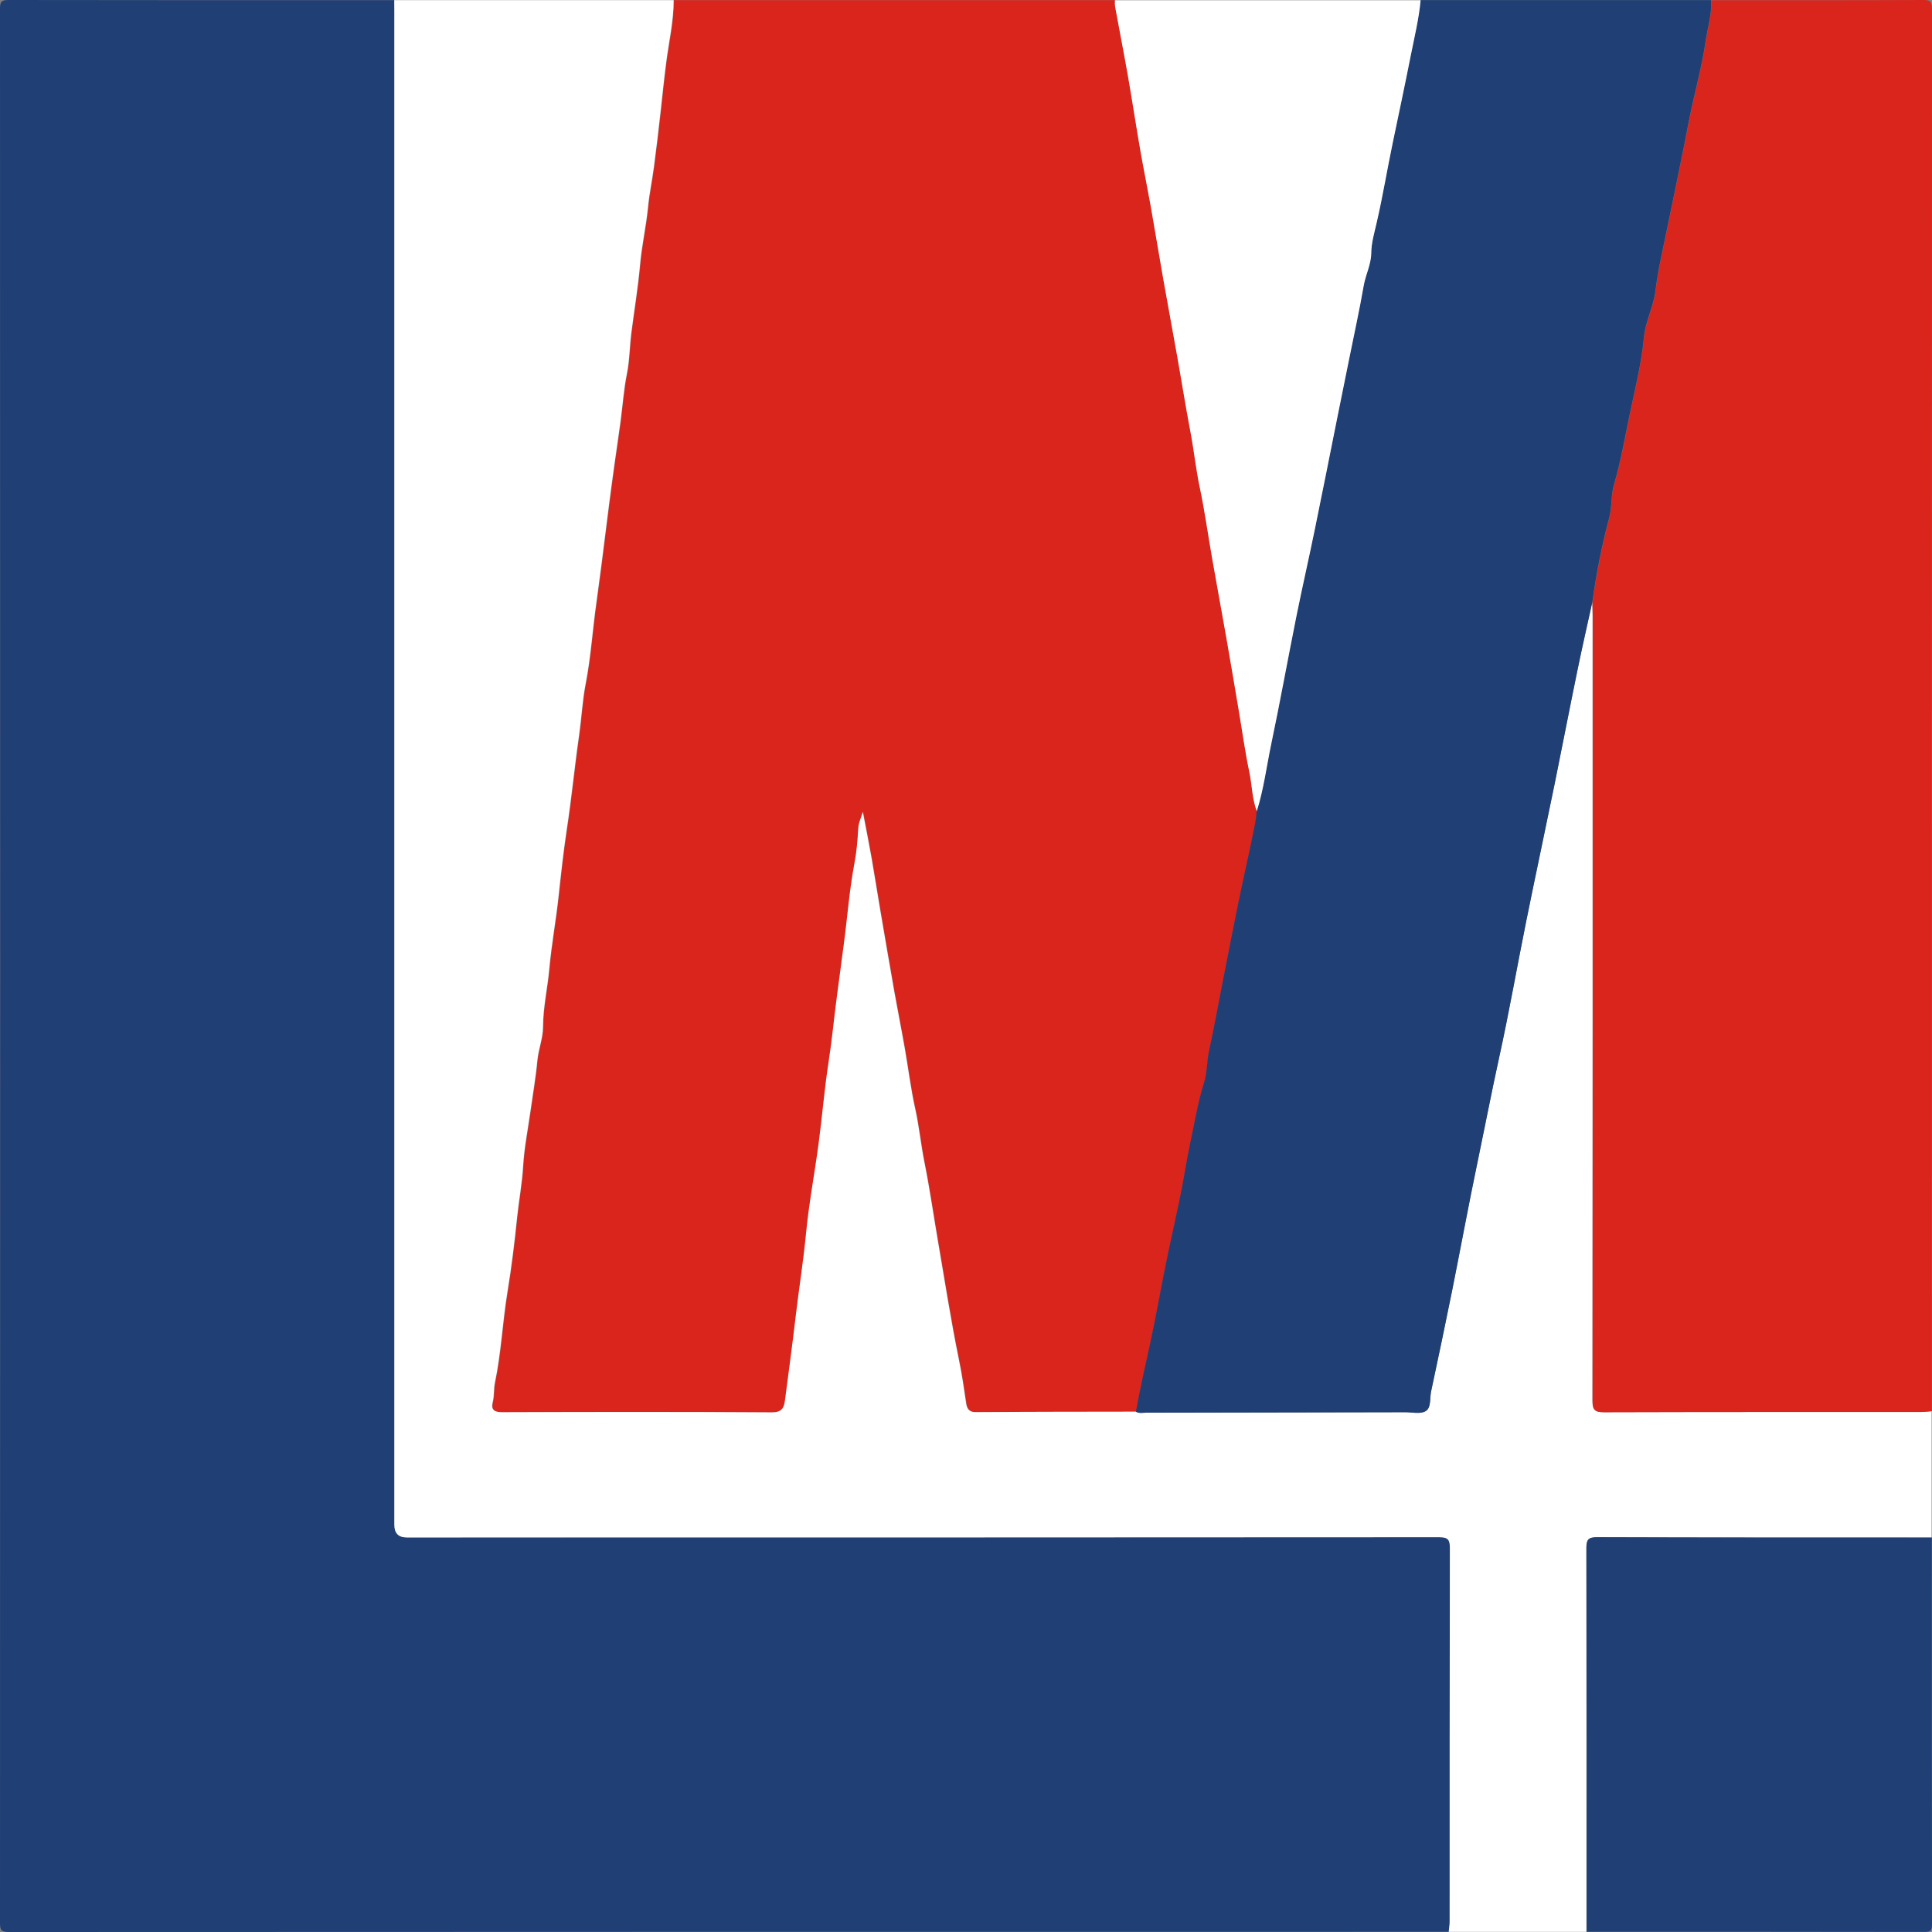
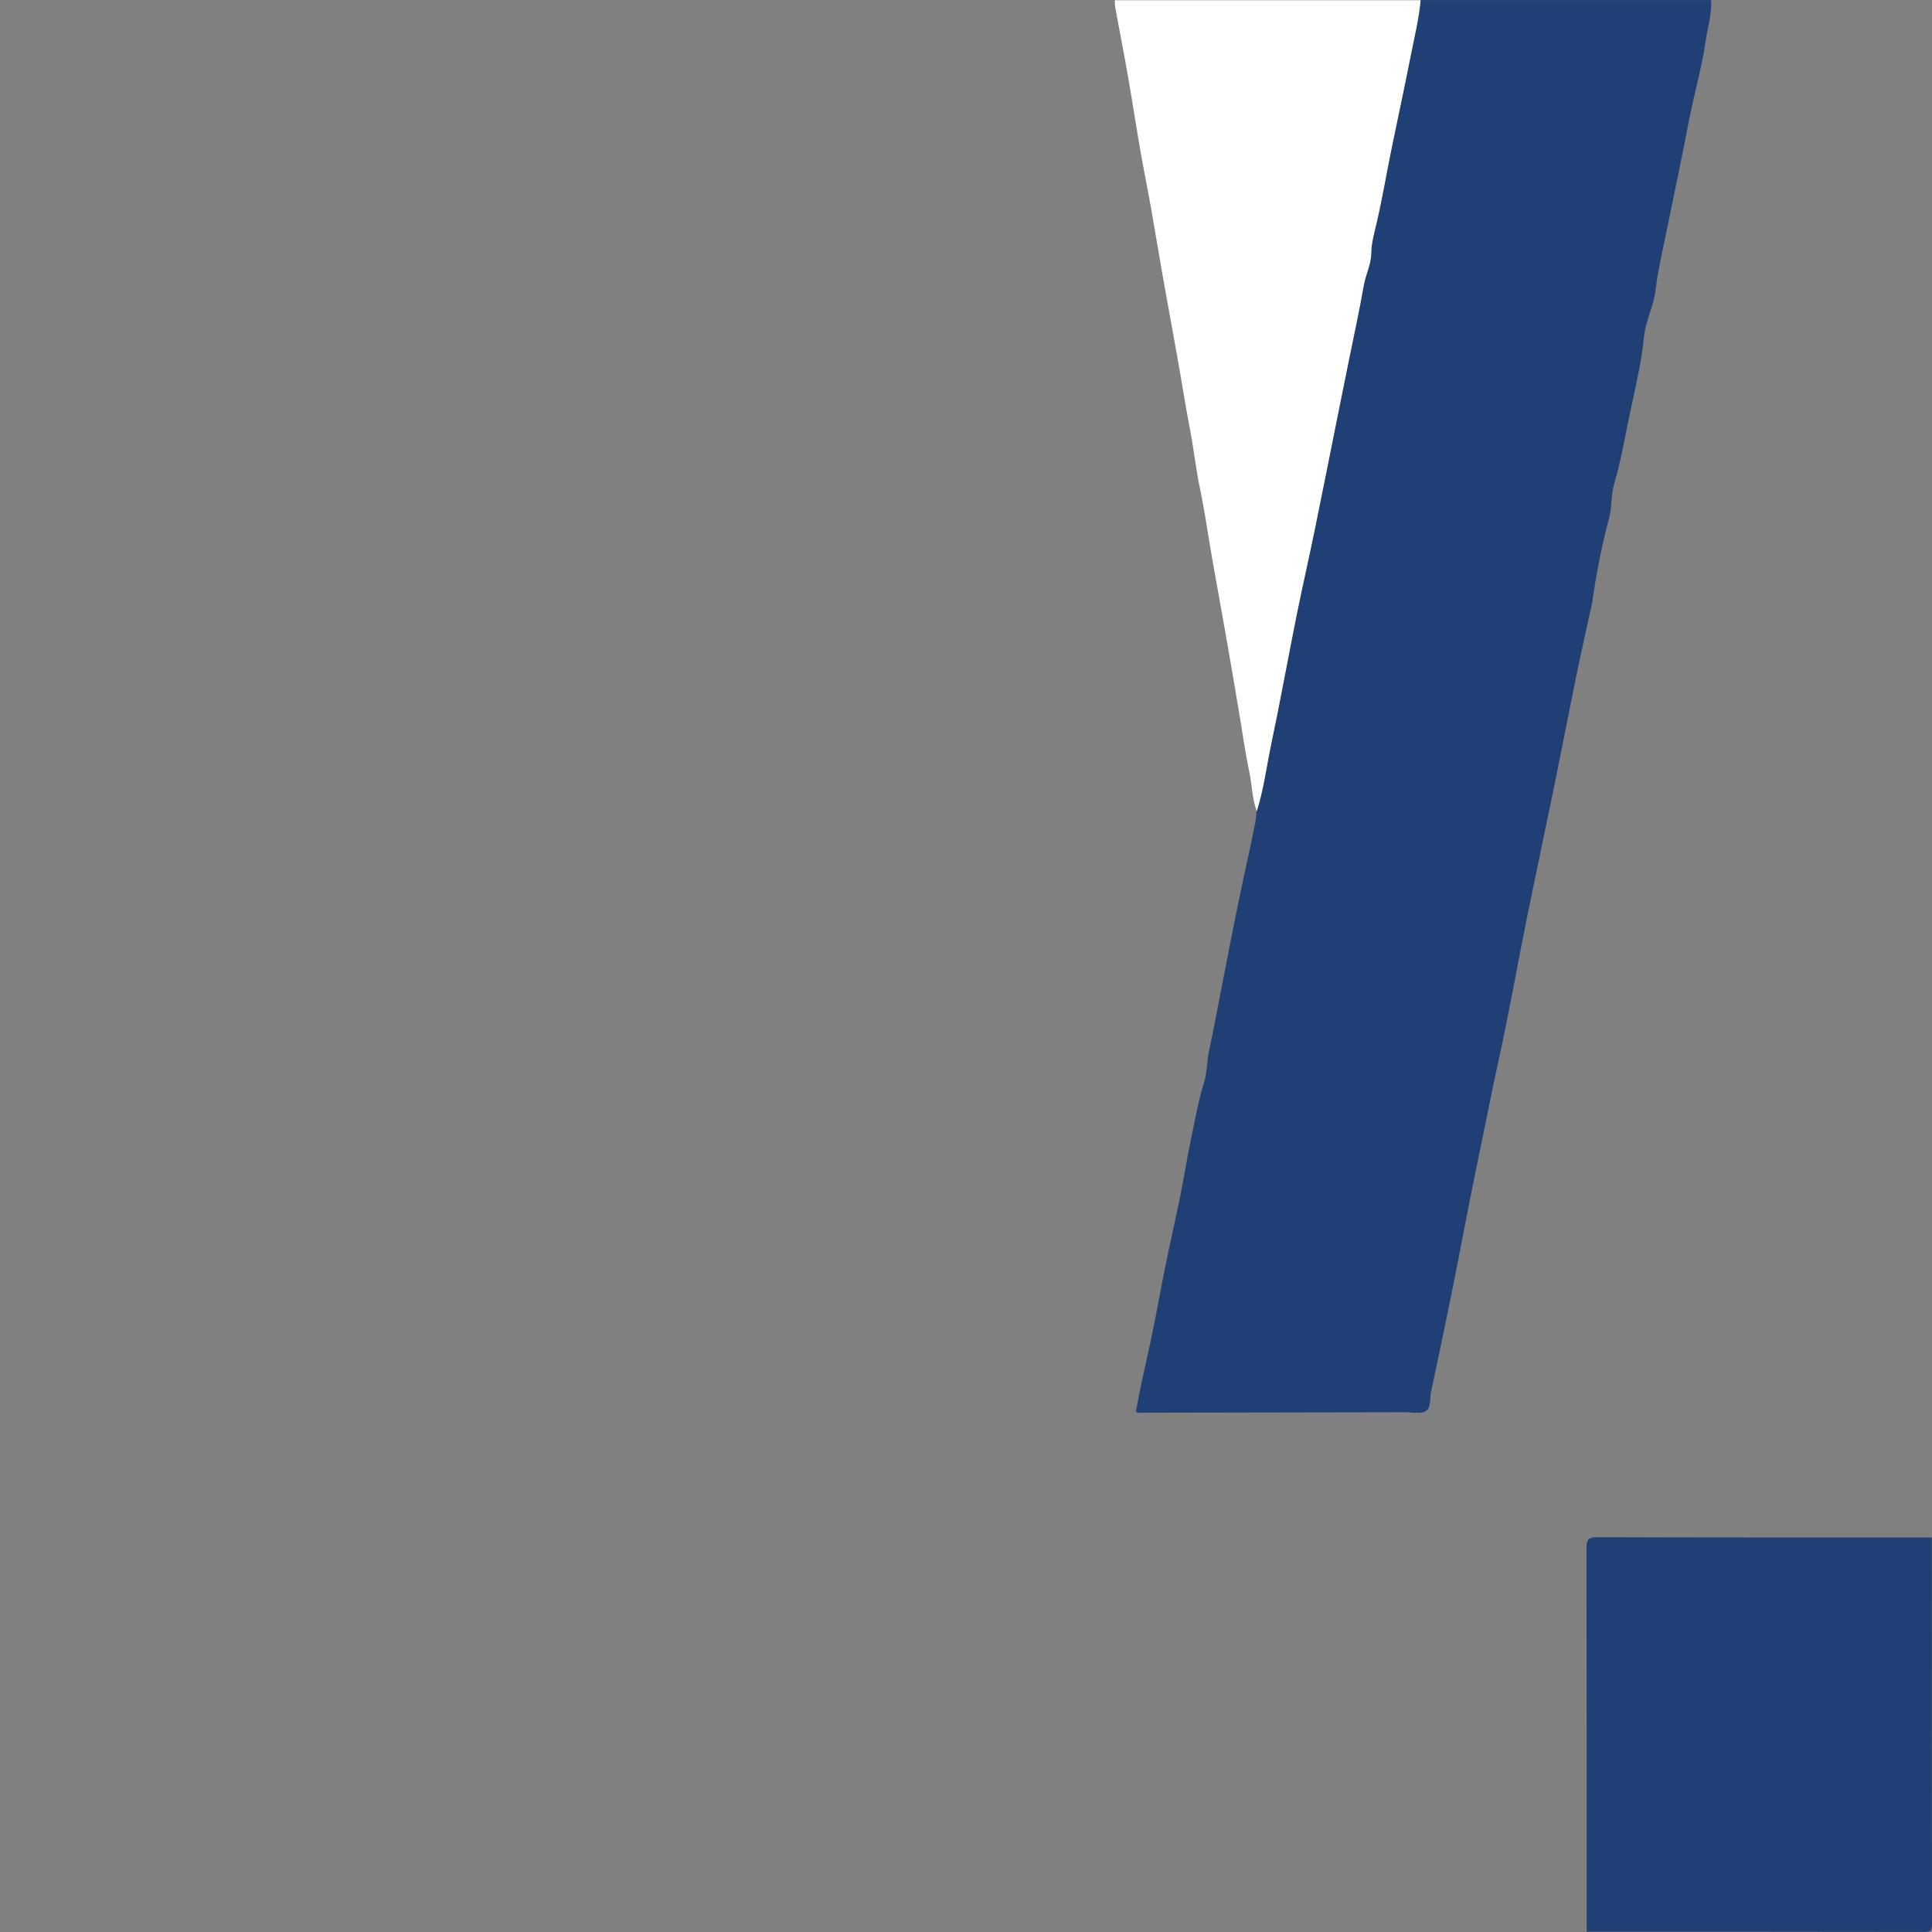
<svg xmlns="http://www.w3.org/2000/svg" id="a" viewBox="0 0 245.76 245.76">
  <rect x="0" y="0" width="245.76" height="245.76" fill="#808080" stroke="none" />
-   <path d="m184.31,245.73c-61.05,0-122.11,0-183.16.03C.15,245.76,0,245.52,0,244.58.03,163.42.03,82.25,0,1.09,0,.16.24,0,1.12,0c16.35.03,32.71.02,49.06.02,0,.44.01.88.01,1.32,0,64.21,0,128.42,0,192.63q0,1.6,1.57,1.6c43.78,0,87.56,0,131.34-.03,1.13,0,1.36.32,1.36,1.39-.03,15.83-.02,31.66-.03,47.5,0,.44-.08.87-.12,1.31Z" style="fill:#203f75;" />
-   <path d="m85.69.02c18.72,0,37.43,0,56.15,0,0,.28-.02.56.03.83.54,2.96,1.12,5.91,1.64,8.87.55,3.16,1.03,6.33,1.58,9.49.41,2.35.89,4.68,1.31,7.02.55,3.12,1.06,6.24,1.61,9.36.57,3.24,1.18,6.47,1.75,9.7.57,3.19,1.07,6.4,1.68,9.58.45,2.39.7,4.81,1.21,7.2.63,2.98,1.04,6.01,1.57,9.01.6,3.39,1.22,6.78,1.82,10.18.53,3,1.03,6.01,1.54,9.02.44,2.62.8,5.26,1.35,7.86.35,1.67.35,3.42.96,5.04-.06.51-.09,1.02-.19,1.53-.47,2.39-.99,4.76-1.51,7.14-.93,4.26-1.74,8.55-2.58,12.83-.6,3.01-1.13,6.03-1.78,9.03-.29,1.32-.22,2.71-.62,3.97-.77,2.44-1.19,4.95-1.71,7.43-.56,2.64-.95,5.34-1.51,7.96-.5,2.33-1.01,4.68-1.51,7.02-.75,3.55-1.34,7.13-2.11,10.68-.64,2.93-1.31,5.85-1.84,8.8-6.8.01-13.59,0-20.39.06-.9,0-1.11-.54-1.2-1.14-.27-1.85-.54-3.69-.92-5.54-1.04-5.06-1.83-10.17-2.7-15.27-.57-3.28-1.04-6.58-1.69-9.85-.45-2.26-.67-4.55-1.17-6.8-.57-2.56-.89-5.18-1.34-7.76-.42-2.35-.89-4.69-1.3-7.04-.62-3.51-1.22-7.03-1.82-10.55-.37-2.16-.7-4.33-1.08-6.49-.35-1.97-.75-3.94-1.12-5.91-.21.73-.53,1.37-.58,2.13-.08,1.45-.2,2.91-.47,4.34-.67,3.47-.91,6.99-1.38,10.48-.29,2.13-.56,4.29-.85,6.42-.39,2.84-.64,5.69-1.08,8.52-.53,3.42-.81,6.87-1.26,10.3-.51,3.82-1.23,7.61-1.6,11.43-.33,3.49-.89,6.94-1.3,10.42-.42,3.59-.89,7.17-1.37,10.75-.13.98-.34,1.6-1.69,1.59-11.44-.08-22.88-.06-34.31-.02-1.03,0-1.43-.34-1.19-1.28.21-.82.12-1.67.28-2.46.8-3.85.98-7.78,1.61-11.66.51-3.1.89-6.23,1.21-9.36.22-2.19.64-4.35.77-6.56.13-2.27.59-4.52.9-6.77.31-2.22.7-4.43.91-6.66.14-1.46.71-2.85.72-4.27,0-2.51.58-4.94.8-7.41.28-3.08.85-6.14,1.18-9.22.31-2.85.62-5.72,1.05-8.54.61-4,1-8.02,1.57-12.01.31-2.14.41-4.32.82-6.44.66-3.41.87-6.86,1.36-10.28.22-1.6.44-3.19.64-4.79.35-2.69.68-5.38,1.02-8.07.21-1.63.44-3.26.66-4.89.25-1.79.52-3.58.76-5.37.27-2.02.41-4.06.81-6.06.34-1.71.34-3.45.56-5.17.36-2.89.85-5.75,1.11-8.66.22-2.47.78-4.91,1.02-7.4.17-1.68.53-3.41.75-5.09.31-2.37.6-4.76.86-7.15.23-2.07.44-4.14.71-6.21.34-2.61.94-5.19.94-7.84Z" style="fill:#da251c;" />
-   <path d="m85.69.02c0,2.65-.6,5.23-.94,7.84-.27,2.07-.48,4.14-.71,6.21-.26,2.39-.55,4.78-.86,7.15-.22,1.68-.59,3.41-.75,5.09-.24,2.49-.81,4.92-1.02,7.4-.26,2.9-.74,5.77-1.11,8.66-.22,1.72-.21,3.45-.56,5.17-.4,1.99-.54,4.04-.81,6.06-.24,1.79-.51,3.58-.76,5.37-.23,1.63-.45,3.26-.66,4.89-.35,2.69-.68,5.38-1.02,8.07-.21,1.6-.42,3.2-.64,4.79-.48,3.42-.7,6.88-1.36,10.28-.41,2.12-.52,4.29-.82,6.44-.58,4-.96,8.02-1.57,12.01-.43,2.83-.74,5.69-1.05,8.54-.33,3.08-.9,6.14-1.18,9.22-.22,2.47-.79,4.9-.8,7.41,0,1.42-.58,2.82-.72,4.27-.21,2.23-.6,4.44-.91,6.66-.32,2.26-.77,4.5-.9,6.77-.13,2.21-.54,4.37-.77,6.56-.32,3.13-.7,6.26-1.21,9.36-.64,3.87-.81,7.8-1.61,11.66-.17.79-.07,1.64-.28,2.46-.24.94.16,1.28,1.19,1.28,11.44-.04,22.88-.06,34.31.02,1.34,0,1.56-.61,1.69-1.59.47-3.58.95-7.17,1.37-10.75.41-3.47.97-6.93,1.3-10.42.37-3.83,1.09-7.62,1.6-11.43.46-3.43.73-6.89,1.26-10.3.44-2.83.7-5.69,1.08-8.52.29-2.13.56-4.28.85-6.42.47-3.49.72-7.01,1.38-10.48.27-1.42.39-2.89.47-4.34.04-.75.37-1.4.58-2.13.38,1.97.77,3.93,1.12,5.91.38,2.16.71,4.33,1.08,6.49.6,3.52,1.2,7.04,1.82,10.55.42,2.35.89,4.69,1.3,7.04.46,2.59.77,5.2,1.34,7.76.5,2.25.72,4.54,1.17,6.8.66,3.26,1.13,6.56,1.69,9.85.88,5.09,1.66,10.2,2.7,15.27.38,1.84.65,3.68.92,5.54.09.61.3,1.15,1.2,1.14,6.8-.05,13.59-.05,20.39-.06.41.24.86.13,1.29.13,10.99-.01,21.98-.03,32.97-.06.88,0,1.93.26,2.59-.13.74-.43.52-1.62.7-2.48.92-4.3,1.82-8.6,2.69-12.9,1.1-5.49,2.11-11,3.26-16.48.92-4.37,1.76-8.75,2.71-13.11,1.28-5.81,2.3-11.68,3.48-17.52,1.17-5.79,2.41-11.56,3.59-17.34.97-4.76,1.89-9.54,2.87-14.31.6-2.93,1.27-5.85,1.91-8.77.01.6.04,1.2.04,1.8,0,33.26.01,66.51-.02,99.77,0,1.15.27,1.47,1.44,1.47,13.43-.04,26.86-.03,40.29-.03.47,0,.95-.07,1.42-.1v16.08c-14.19,0-28.39,0-42.58-.04-1.12,0-1.35.31-1.35,1.38.03,16.27.02,32.54.02,48.81h-17.52c.04-.44.12-.87.12-1.31,0-15.83,0-31.66.03-47.5,0-1.06-.23-1.39-1.36-1.39-43.78.03-87.56.03-131.34.03q-1.57,0-1.57-1.6c0-64.21,0-128.42,0-192.63,0-.44,0-.88-.01-1.32h35.51Z" style="fill:#fff;" />
-   <path d="m245.74,179.51c-.47.04-.95.1-1.42.1-13.43,0-26.86-.01-40.29.03-1.17,0-1.45-.32-1.44-1.47.03-33.26.02-66.51.02-99.77,0-.6-.03-1.2-.04-1.79.5-3.6,1.2-7.17,2.13-10.67.39-1.45.22-2.96.63-4.32.86-2.87,1.36-5.81,1.96-8.73.69-3.32,1.52-6.62,1.85-10.01.19-2.02,1.21-3.83,1.46-5.89.34-2.81,1.02-5.59,1.58-8.37.86-4.29,1.79-8.56,2.6-12.85.67-3.54,1.69-7,2.21-10.57.25-1.72.79-3.4.69-5.17C226.66.02,235.66.04,244.66,0c.9,0,1.1.2,1.1,1.1-.02,59.47-.02,118.93-.02,178.4Z" style="fill:#da251c;" />
  <path d="m217.66.02c.11,1.77-.44,3.45-.69,5.17-.52,3.57-1.54,7.03-2.21,10.57-.81,4.29-1.74,8.57-2.6,12.85-.56,2.79-1.24,5.56-1.58,8.37-.25,2.05-1.27,3.87-1.46,5.89-.32,3.39-1.16,6.69-1.85,10.01-.61,2.91-1.1,5.86-1.96,8.73-.41,1.37-.24,2.88-.63,4.32-.94,3.51-1.63,7.07-2.13,10.67-.64,2.92-1.31,5.84-1.91,8.77-.98,4.76-1.9,9.54-2.87,14.31-1.18,5.78-2.42,11.56-3.59,17.34-1.18,5.83-2.2,11.7-3.48,17.52-.96,4.36-1.8,8.74-2.71,13.11-1.15,5.48-2.16,10.99-3.26,16.48-.87,4.31-1.77,8.61-2.69,12.9-.18.86.04,2.05-.7,2.48-.66.39-1.71.13-2.59.13-10.99.02-21.98.04-32.97.06-.43,0-.88.12-1.29-.13.53-2.95,1.2-5.87,1.84-8.8.77-3.55,1.37-7.13,2.11-10.68.49-2.34,1.01-4.69,1.51-7.02.56-2.62.95-5.32,1.51-7.96.53-2.48.94-4.99,1.71-7.43.4-1.26.33-2.65.62-3.97.65-3,1.19-6.02,1.78-9.03.85-4.28,1.66-8.57,2.58-12.83.52-2.38,1.04-4.75,1.51-7.14.1-.51.13-1.02.19-1.53.87-2.77,1.23-5.66,1.83-8.5,1.14-5.41,2.12-10.86,3.21-16.29.75-3.72,1.59-7.42,2.36-11.14.99-4.8,1.93-9.61,2.9-14.42.48-2.39.97-4.78,1.45-7.17.63-3.1,1.32-6.2,1.85-9.32.24-1.4.95-2.7.96-4.12.02-1.36.41-2.65.7-3.94.76-3.33,1.32-6.71,2.02-10.05.78-3.74,1.58-7.48,2.32-11.24.45-2.32,1.03-4.62,1.24-6.98h36.95Z" style="fill:#203f75;" />
  <path d="m201.83,245.73c0-16.27.01-32.54-.02-48.81,0-1.07.23-1.38,1.35-1.38,14.19.05,28.39.04,42.58.04,0,16.4,0,32.79.02,49.19,0,.82-.16.98-.98.98-14.32-.03-28.63-.02-42.95-.02Z" style="fill:#203f75;" />
  <path d="m180.71.02c-.21,2.36-.78,4.66-1.24,6.98-.74,3.75-1.54,7.49-2.32,11.24-.7,3.35-1.25,6.72-2.02,10.05-.29,1.29-.69,2.57-.7,3.94-.02,1.42-.72,2.72-.96,4.12-.54,3.12-1.23,6.21-1.85,9.32-.48,2.39-.97,4.78-1.45,7.17-.97,4.81-1.91,9.62-2.9,14.42-.76,3.72-1.61,7.42-2.36,11.14-1.09,5.42-2.07,10.87-3.21,16.29-.59,2.83-.95,5.72-1.83,8.5-.61-1.62-.6-3.36-.96-5.04-.55-2.6-.9-5.24-1.35-7.86-.51-3.01-1.01-6.01-1.54-9.02-.6-3.39-1.22-6.78-1.82-10.18-.53-3-.94-6.03-1.57-9.01-.51-2.39-.75-4.81-1.21-7.2-.61-3.19-1.11-6.39-1.68-9.58-.57-3.24-1.18-6.47-1.75-9.7-.55-3.12-1.06-6.24-1.61-9.36-.42-2.34-.9-4.68-1.31-7.02-.55-3.16-1.03-6.33-1.58-9.49-.52-2.96-1.1-5.91-1.64-8.87-.05-.27-.02-.56-.03-.83,12.96,0,25.91,0,38.87,0Z" style="fill:#fff;" />
</svg>